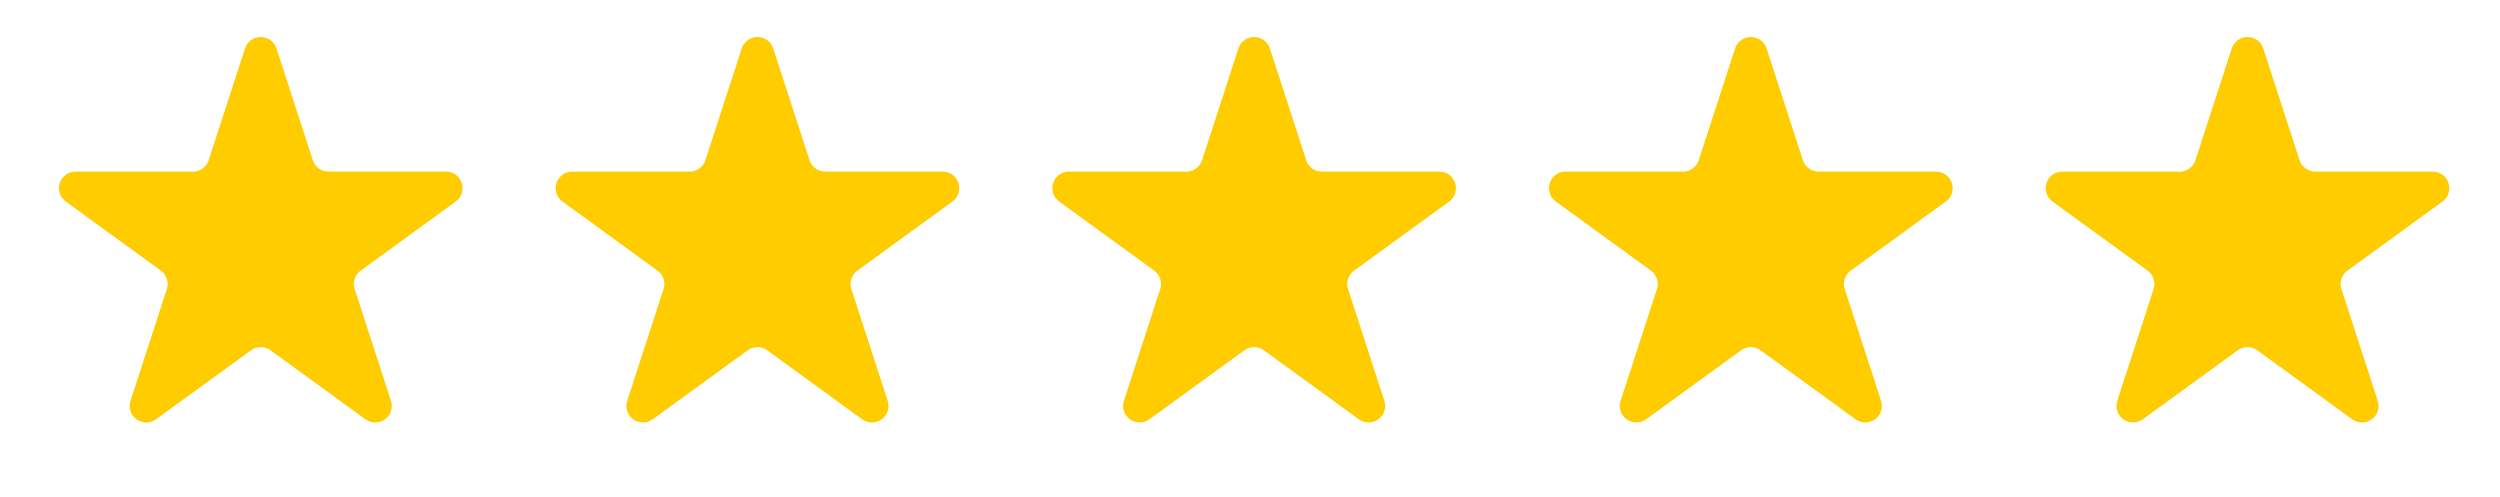
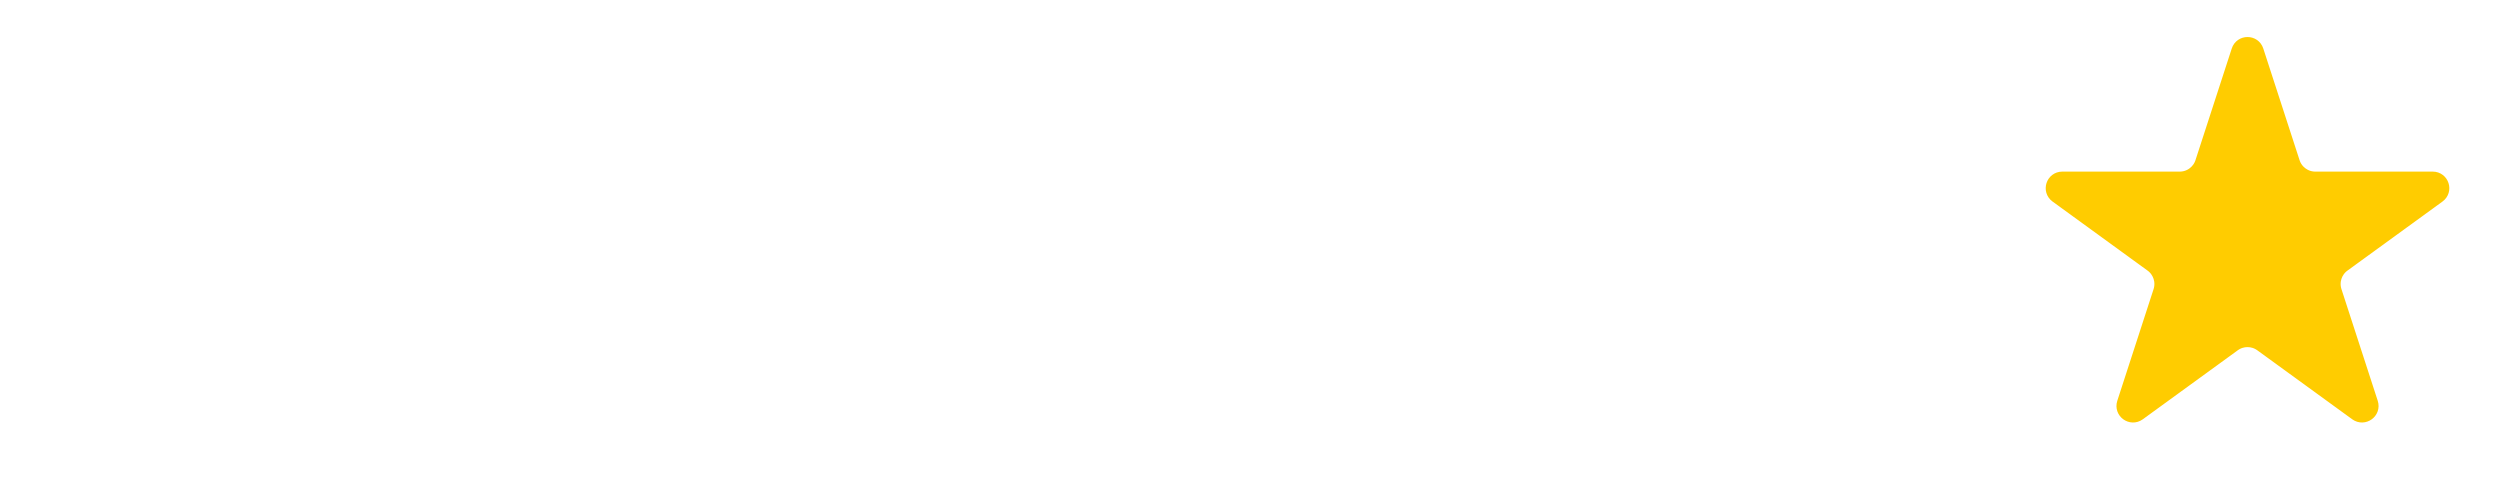
<svg xmlns="http://www.w3.org/2000/svg" width="151" height="30" viewBox="0 0 151 30" fill="none">
-   <path d="M16.226 3.082L18.418 9.828C18.619 10.446 19.194 10.865 19.844 10.865H26.938C27.422 10.865 27.624 11.485 27.232 11.769L21.493 15.939C20.967 16.321 20.747 16.998 20.948 17.616L23.14 24.363C23.29 24.823 22.763 25.206 22.371 24.922L16.632 20.752C16.106 20.37 15.394 20.37 14.868 20.752L9.129 24.922C8.737 25.206 8.21 24.823 8.36 24.363L10.552 17.616C10.753 16.998 10.533 16.321 10.007 15.939L4.268 11.769C3.876 11.485 4.077 10.865 4.562 10.865H11.656C12.306 10.865 12.882 10.446 13.082 9.828L15.274 3.082C15.424 2.621 16.076 2.621 16.226 3.082Z" fill="#FFCC00" stroke="#FFCC00" />
-   <path d="M46.225 3.082L48.418 9.828C48.618 10.446 49.194 10.865 49.844 10.865H56.938C57.422 10.865 57.624 11.485 57.232 11.769L51.493 15.939C50.967 16.321 50.747 16.998 50.948 17.616L53.14 24.363C53.29 24.823 52.763 25.206 52.371 24.922L46.632 20.752C46.106 20.37 45.394 20.37 44.868 20.752L39.129 24.922C38.737 25.206 38.21 24.823 38.36 24.363L40.552 17.616C40.753 16.998 40.533 16.321 40.007 15.939L34.268 11.769C33.876 11.485 34.078 10.865 34.562 10.865H41.656C42.306 10.865 42.882 10.446 43.082 9.828L45.275 3.082C45.424 2.621 46.076 2.621 46.225 3.082Z" fill="#FFCC00" stroke="#FFCC00" />
-   <path d="M76.225 3.082L78.418 9.828C78.618 10.446 79.194 10.865 79.844 10.865H86.938C87.422 10.865 87.624 11.485 87.232 11.769L81.493 15.939C80.967 16.321 80.747 16.998 80.948 17.616L83.14 24.363C83.29 24.823 82.763 25.206 82.371 24.922L76.632 20.752C76.106 20.37 75.394 20.37 74.868 20.752L69.129 24.922C68.737 25.206 68.21 24.823 68.36 24.363L70.552 17.616C70.753 16.998 70.533 16.321 70.007 15.939L64.268 11.769C63.876 11.485 64.078 10.865 64.562 10.865H71.656C72.306 10.865 72.882 10.446 73.082 9.828L75.275 3.082C75.424 2.621 76.076 2.621 76.225 3.082Z" fill="#FFCC00" stroke="#FFCC00" />
-   <path d="M106.226 3.082L108.418 9.828C108.618 10.446 109.194 10.865 109.844 10.865H116.938C117.423 10.865 117.624 11.485 117.232 11.769L111.493 15.939C110.967 16.321 110.747 16.998 110.948 17.616L113.14 24.363C113.29 24.823 112.763 25.206 112.371 24.922L106.632 20.752C106.106 20.37 105.394 20.37 104.868 20.752L99.129 24.922C98.737 25.206 98.21 24.823 98.36 24.363L100.552 17.616C100.753 16.998 100.533 16.321 100.007 15.939L94.268 11.769C93.876 11.485 94.078 10.865 94.562 10.865H101.656C102.306 10.865 102.882 10.446 103.082 9.828L105.274 3.082C105.424 2.621 106.076 2.621 106.226 3.082Z" fill="#FFCC00" stroke="#FFCC00" />
  <path d="M136.226 3.082L138.418 9.828C138.618 10.446 139.194 10.865 139.844 10.865H146.938C147.423 10.865 147.624 11.485 147.232 11.769L141.493 15.939C140.967 16.321 140.747 16.998 140.948 17.616L143.14 24.363C143.29 24.823 142.763 25.206 142.371 24.922L136.632 20.752C136.106 20.37 135.394 20.37 134.868 20.752L129.129 24.922C128.737 25.206 128.21 24.823 128.36 24.363L130.552 17.616C130.753 16.998 130.533 16.321 130.007 15.939L124.268 11.769C123.876 11.485 124.077 10.865 124.562 10.865H131.656C132.306 10.865 132.882 10.446 133.082 9.828L135.274 3.082C135.424 2.621 136.076 2.621 136.226 3.082Z" fill="#FFCC00" stroke="#FFCC00" />
</svg>